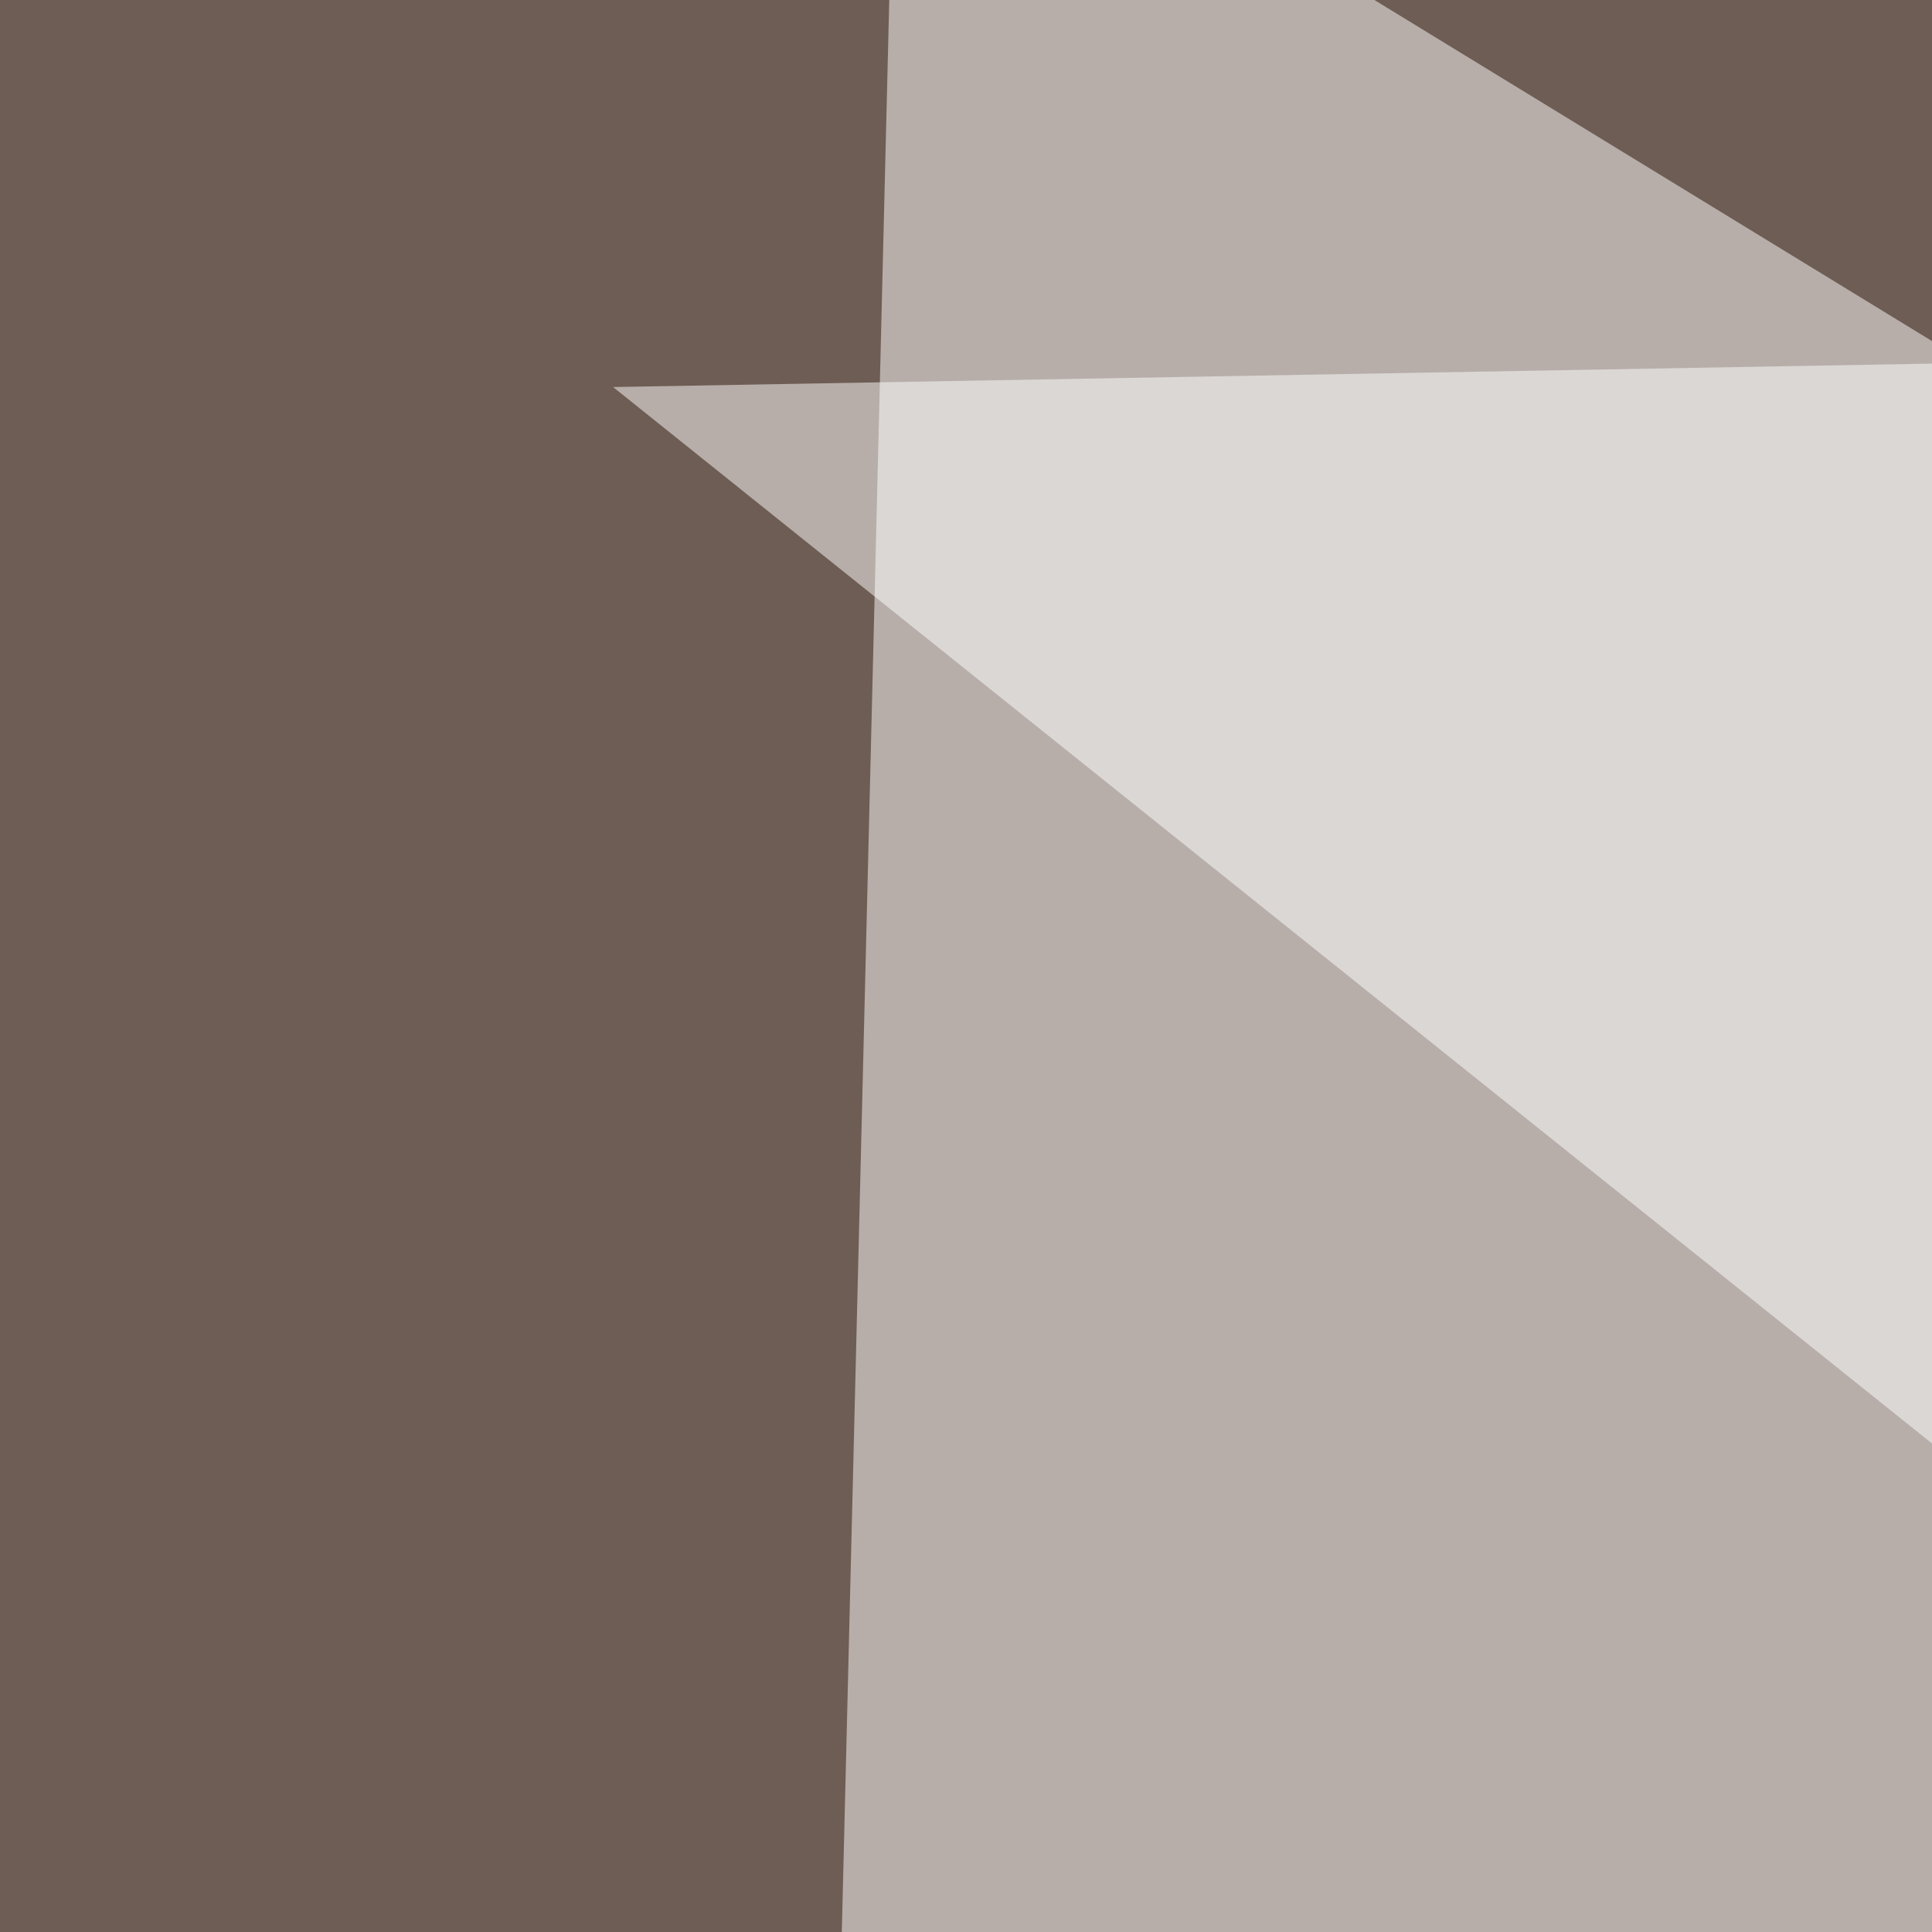
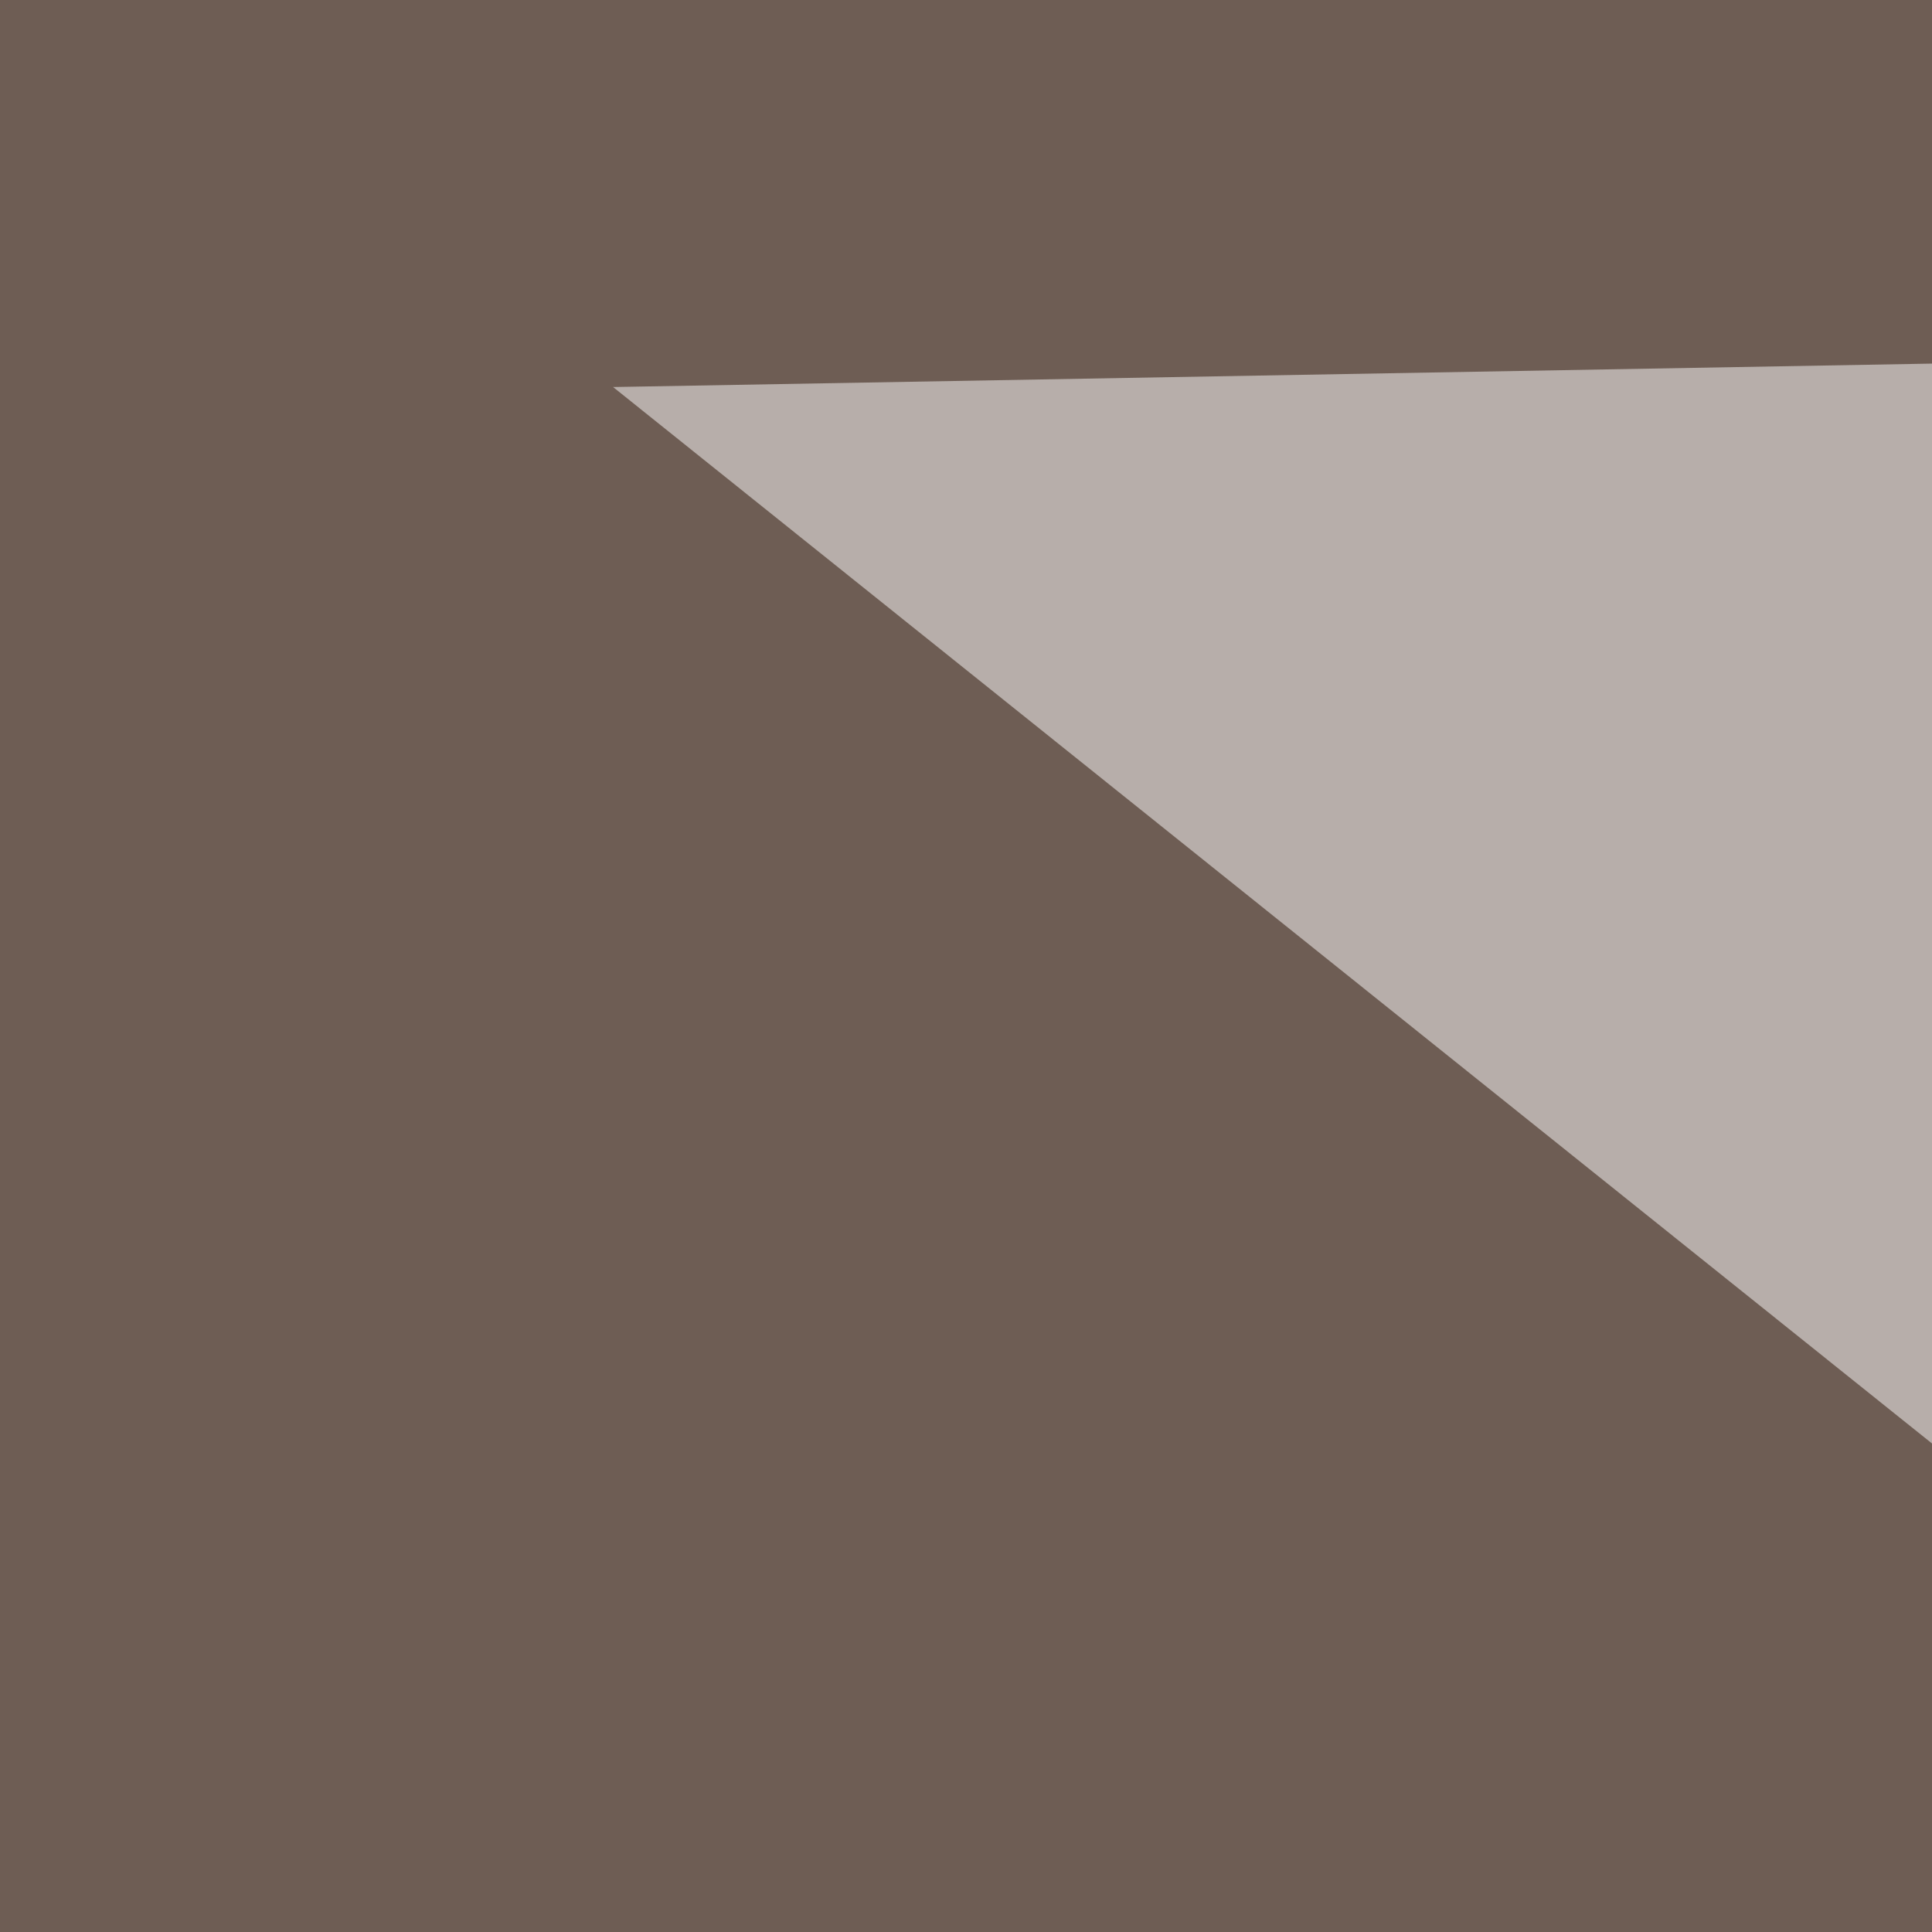
<svg xmlns="http://www.w3.org/2000/svg" width="300" height="300">
  <filter id="a">
    <feGaussianBlur stdDeviation="55" />
  </filter>
  <rect width="100%" height="100%" fill="#6e5d54" />
  <g filter="url(#a)">
    <g fill-opacity=".5">
-       <path fill="#fff" d="M795.4 356l-668 79 11.8-480.4z" />
      <path d="M742.7 795.4L795.4 230-45.4 731z" />
      <path fill="#fff" d="M596.2 461.4L95.2 60.1l495.1-8.8z" />
-       <path d="M10.3 795.4l735.3-345.7-791-46.9z" />
    </g>
  </g>
</svg>